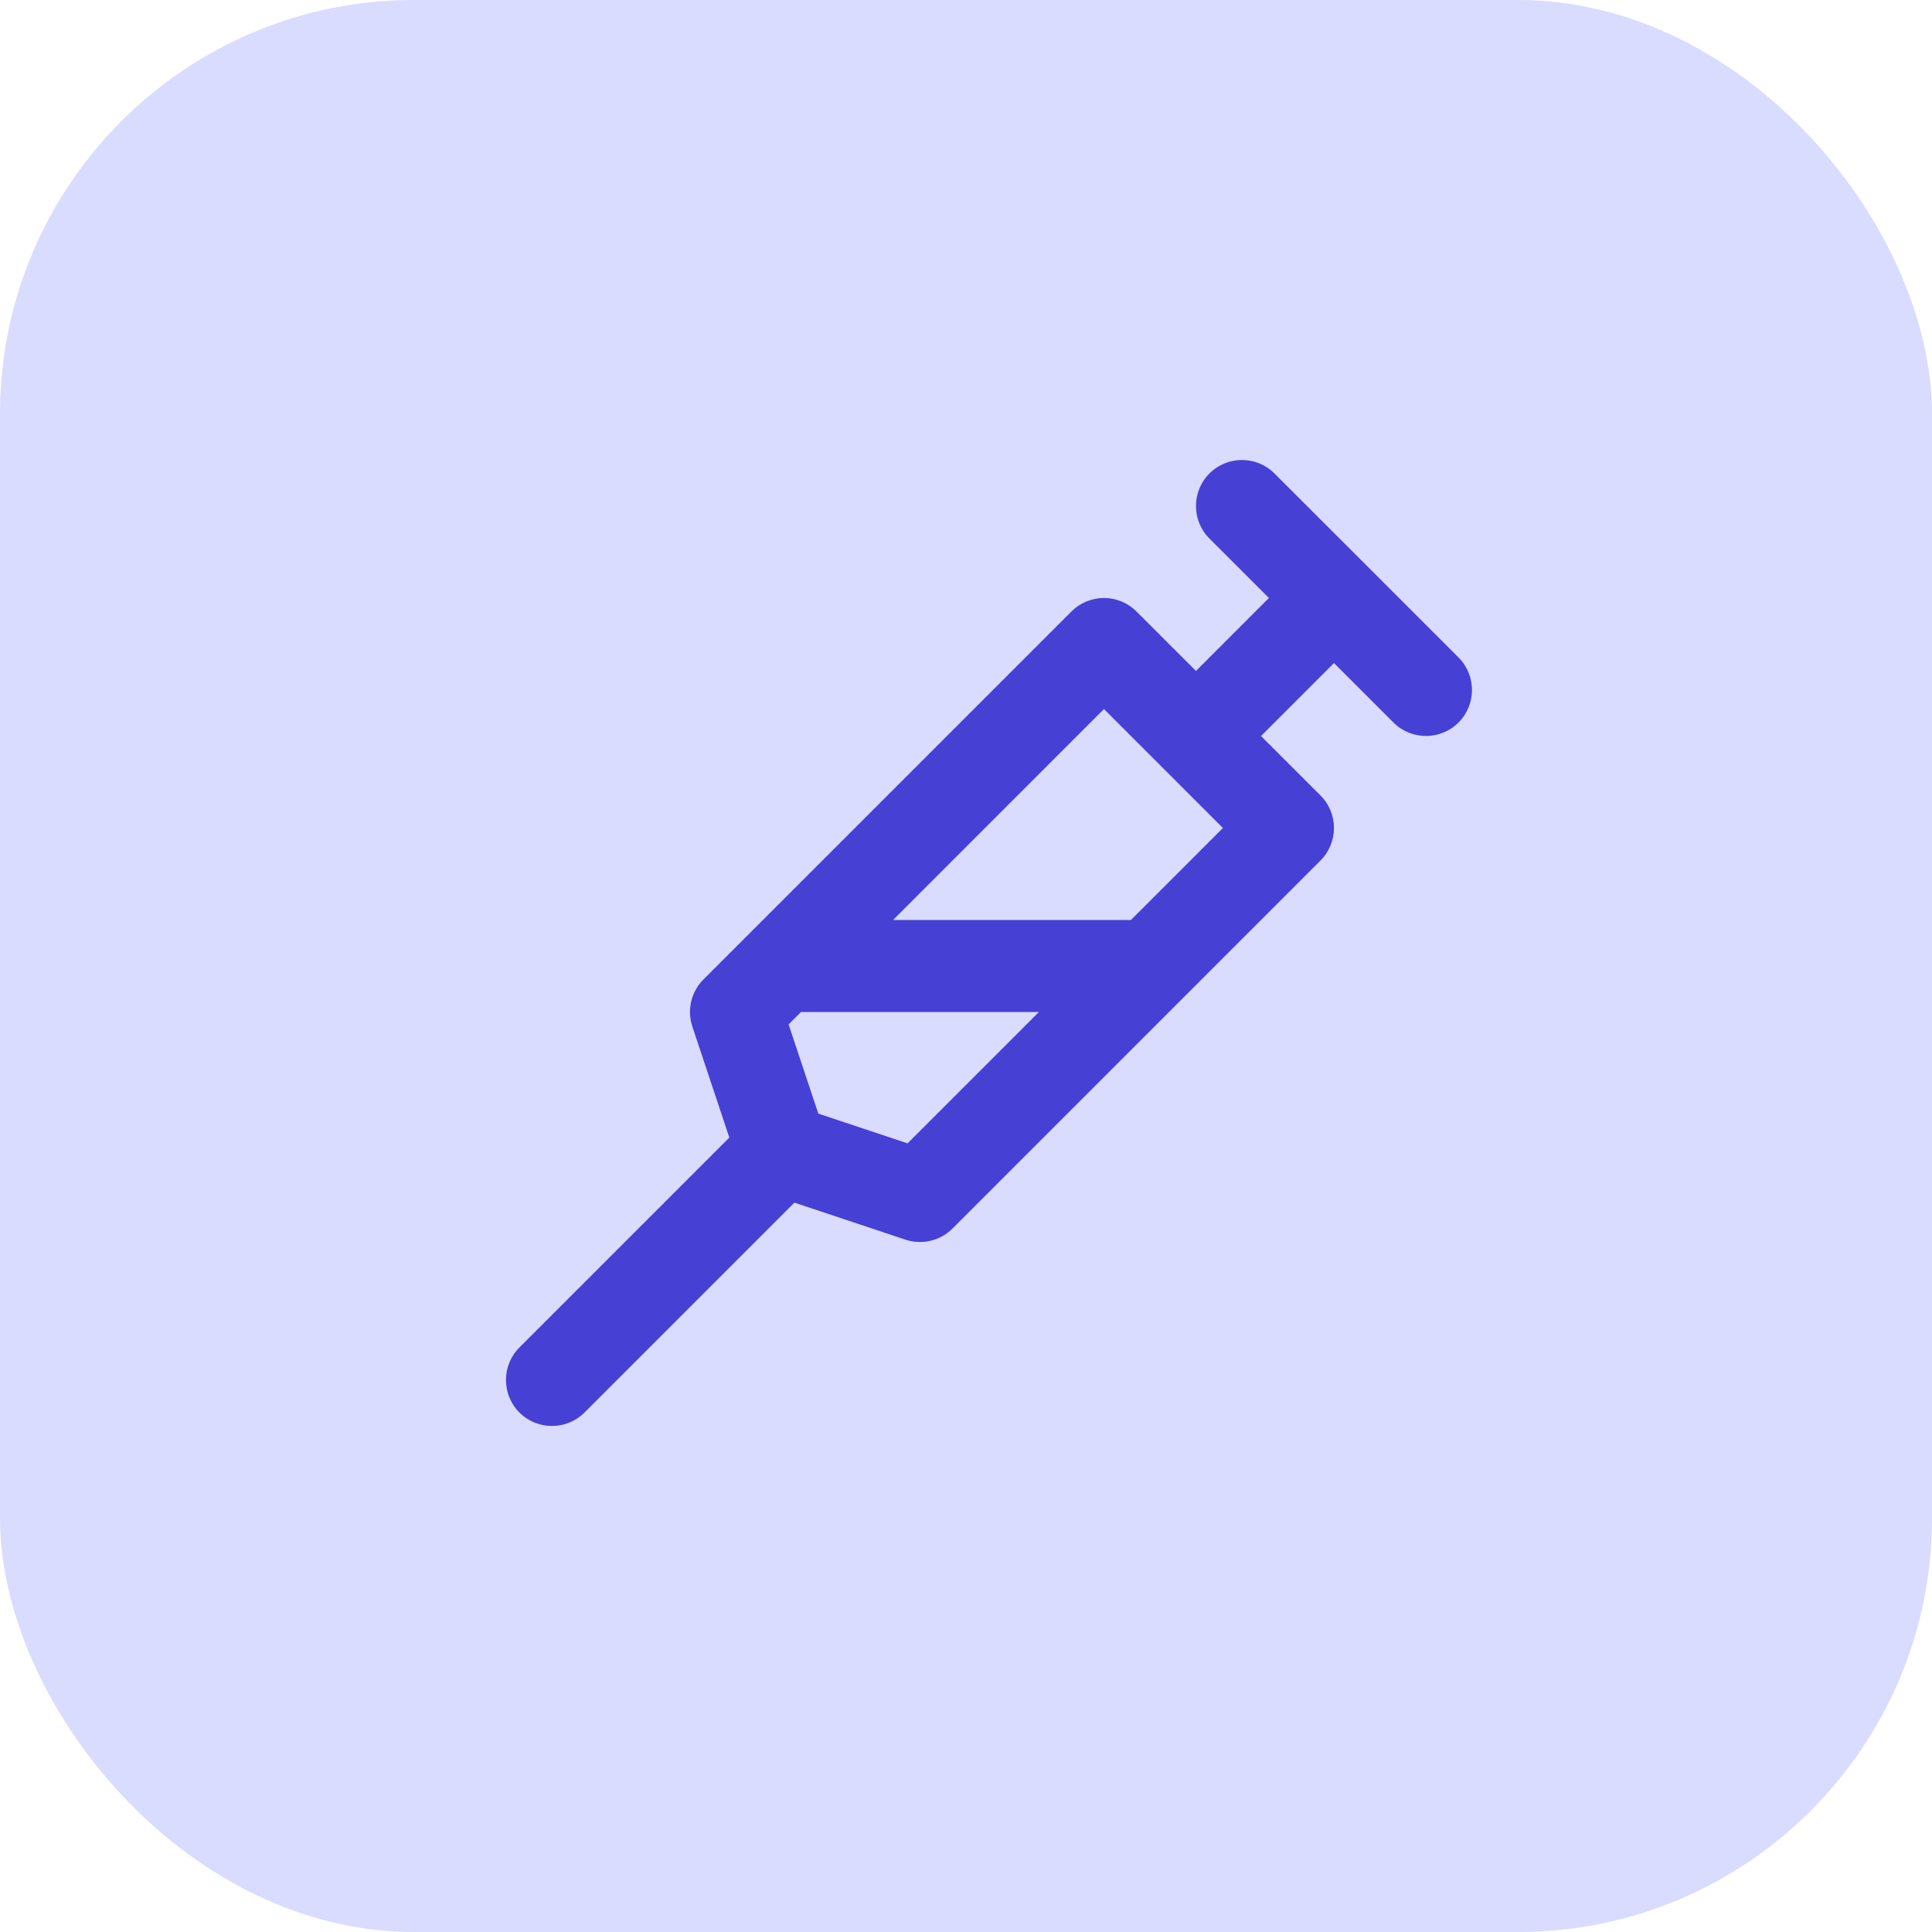
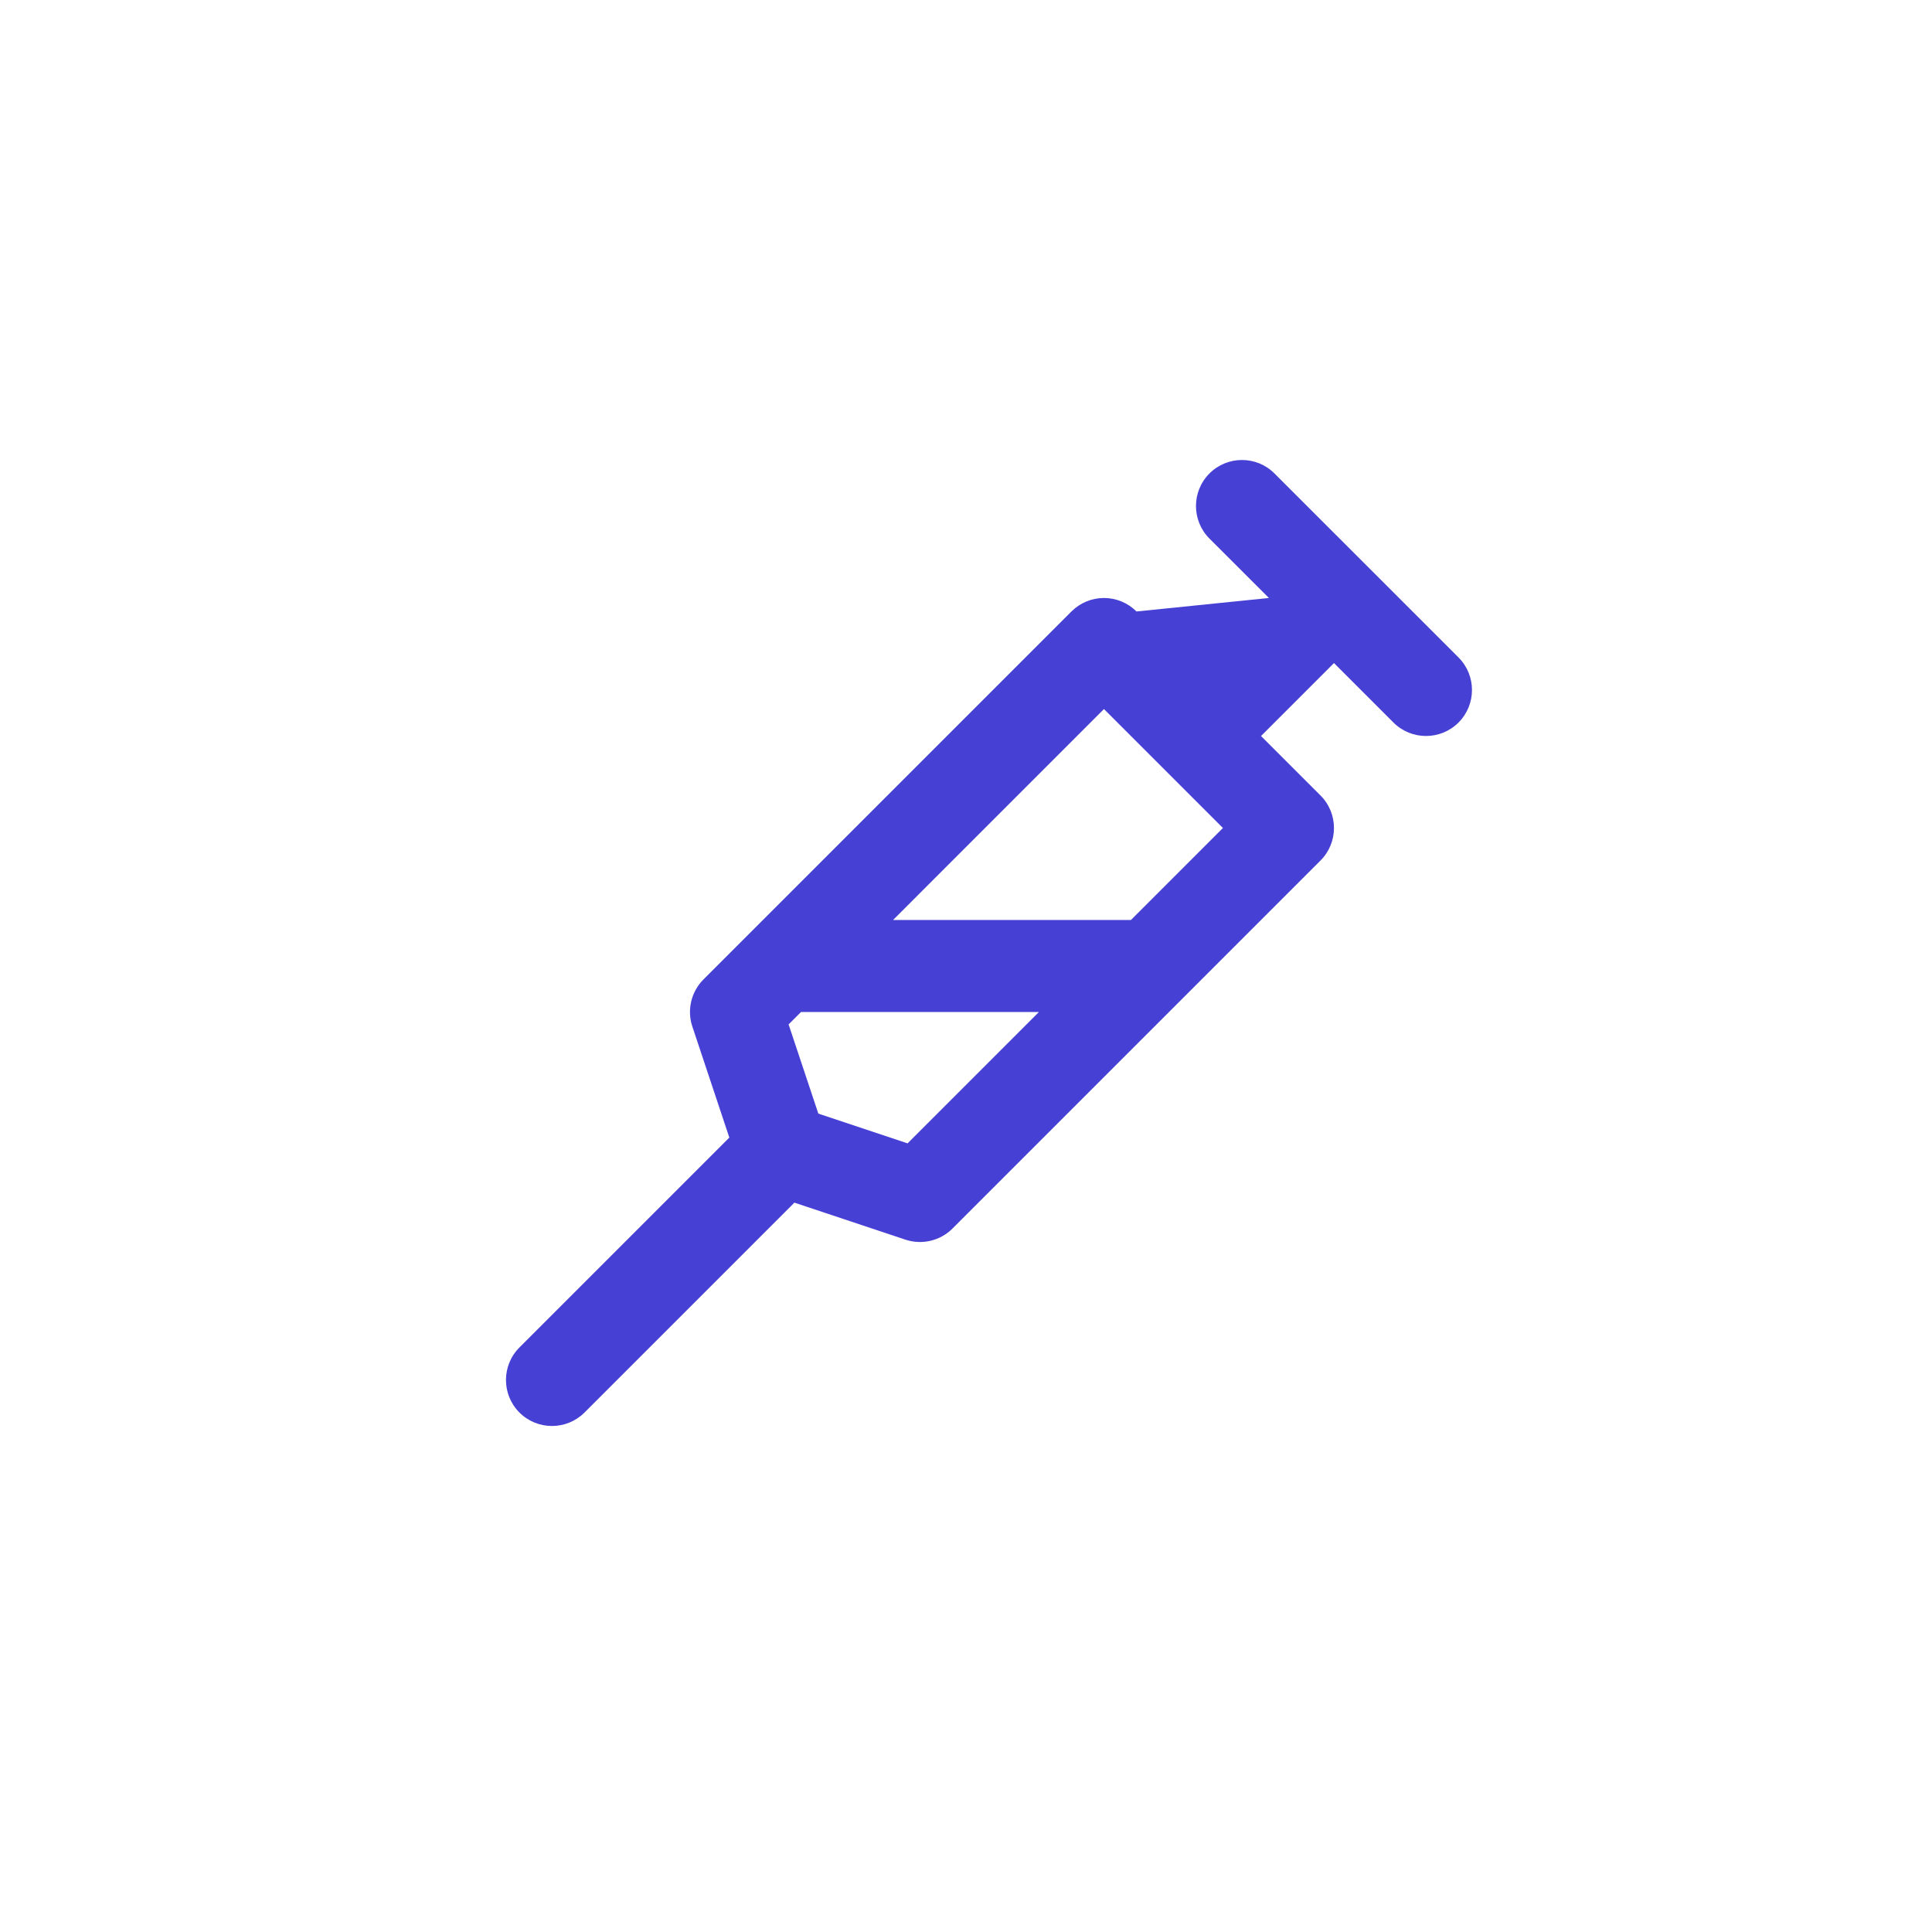
<svg xmlns="http://www.w3.org/2000/svg" width="56" height="56" viewBox="0 0 56 56" fill="none">
-   <rect width="56" height="56" rx="12" fill="#D9DBFF" />
-   <path fill-rule="evenodd" clip-rule="evenodd" d="M36.942 13.724C36.422 13.203 35.577 13.203 35.056 13.724C34.536 14.245 34.536 15.089 35.056 15.61L36.78 17.333L34.666 19.448L32.942 17.724C32.692 17.474 32.353 17.333 31.999 17.333C31.645 17.333 31.306 17.474 31.056 17.724L20.39 28.39C20.033 28.748 19.908 29.276 20.068 29.755L21.14 32.973L15.056 39.057C14.536 39.578 14.536 40.422 15.056 40.943C15.577 41.463 16.422 41.463 16.942 40.943L23.026 34.859L26.244 35.932C26.724 36.091 27.252 35.967 27.609 35.609L38.275 24.943C38.796 24.422 38.796 23.578 38.275 23.057L36.551 21.334L38.666 19.219L40.39 20.943C40.911 21.463 41.755 21.463 42.276 20.943C42.796 20.422 42.796 19.578 42.276 19.057L36.942 13.724ZM31.999 20.552L25.885 26.667H32.78L35.447 24L31.999 20.552ZM30.114 29.333H23.218L22.858 29.693L23.72 32.279L26.306 33.141L30.114 29.333Z" fill="#4740D4" />
+   <path fill-rule="evenodd" clip-rule="evenodd" d="M36.942 13.724C36.422 13.203 35.577 13.203 35.056 13.724C34.536 14.245 34.536 15.089 35.056 15.61L36.78 17.333L32.942 17.724C32.692 17.474 32.353 17.333 31.999 17.333C31.645 17.333 31.306 17.474 31.056 17.724L20.39 28.39C20.033 28.748 19.908 29.276 20.068 29.755L21.14 32.973L15.056 39.057C14.536 39.578 14.536 40.422 15.056 40.943C15.577 41.463 16.422 41.463 16.942 40.943L23.026 34.859L26.244 35.932C26.724 36.091 27.252 35.967 27.609 35.609L38.275 24.943C38.796 24.422 38.796 23.578 38.275 23.057L36.551 21.334L38.666 19.219L40.39 20.943C40.911 21.463 41.755 21.463 42.276 20.943C42.796 20.422 42.796 19.578 42.276 19.057L36.942 13.724ZM31.999 20.552L25.885 26.667H32.78L35.447 24L31.999 20.552ZM30.114 29.333H23.218L22.858 29.693L23.72 32.279L26.306 33.141L30.114 29.333Z" fill="#4740D4" />
</svg>